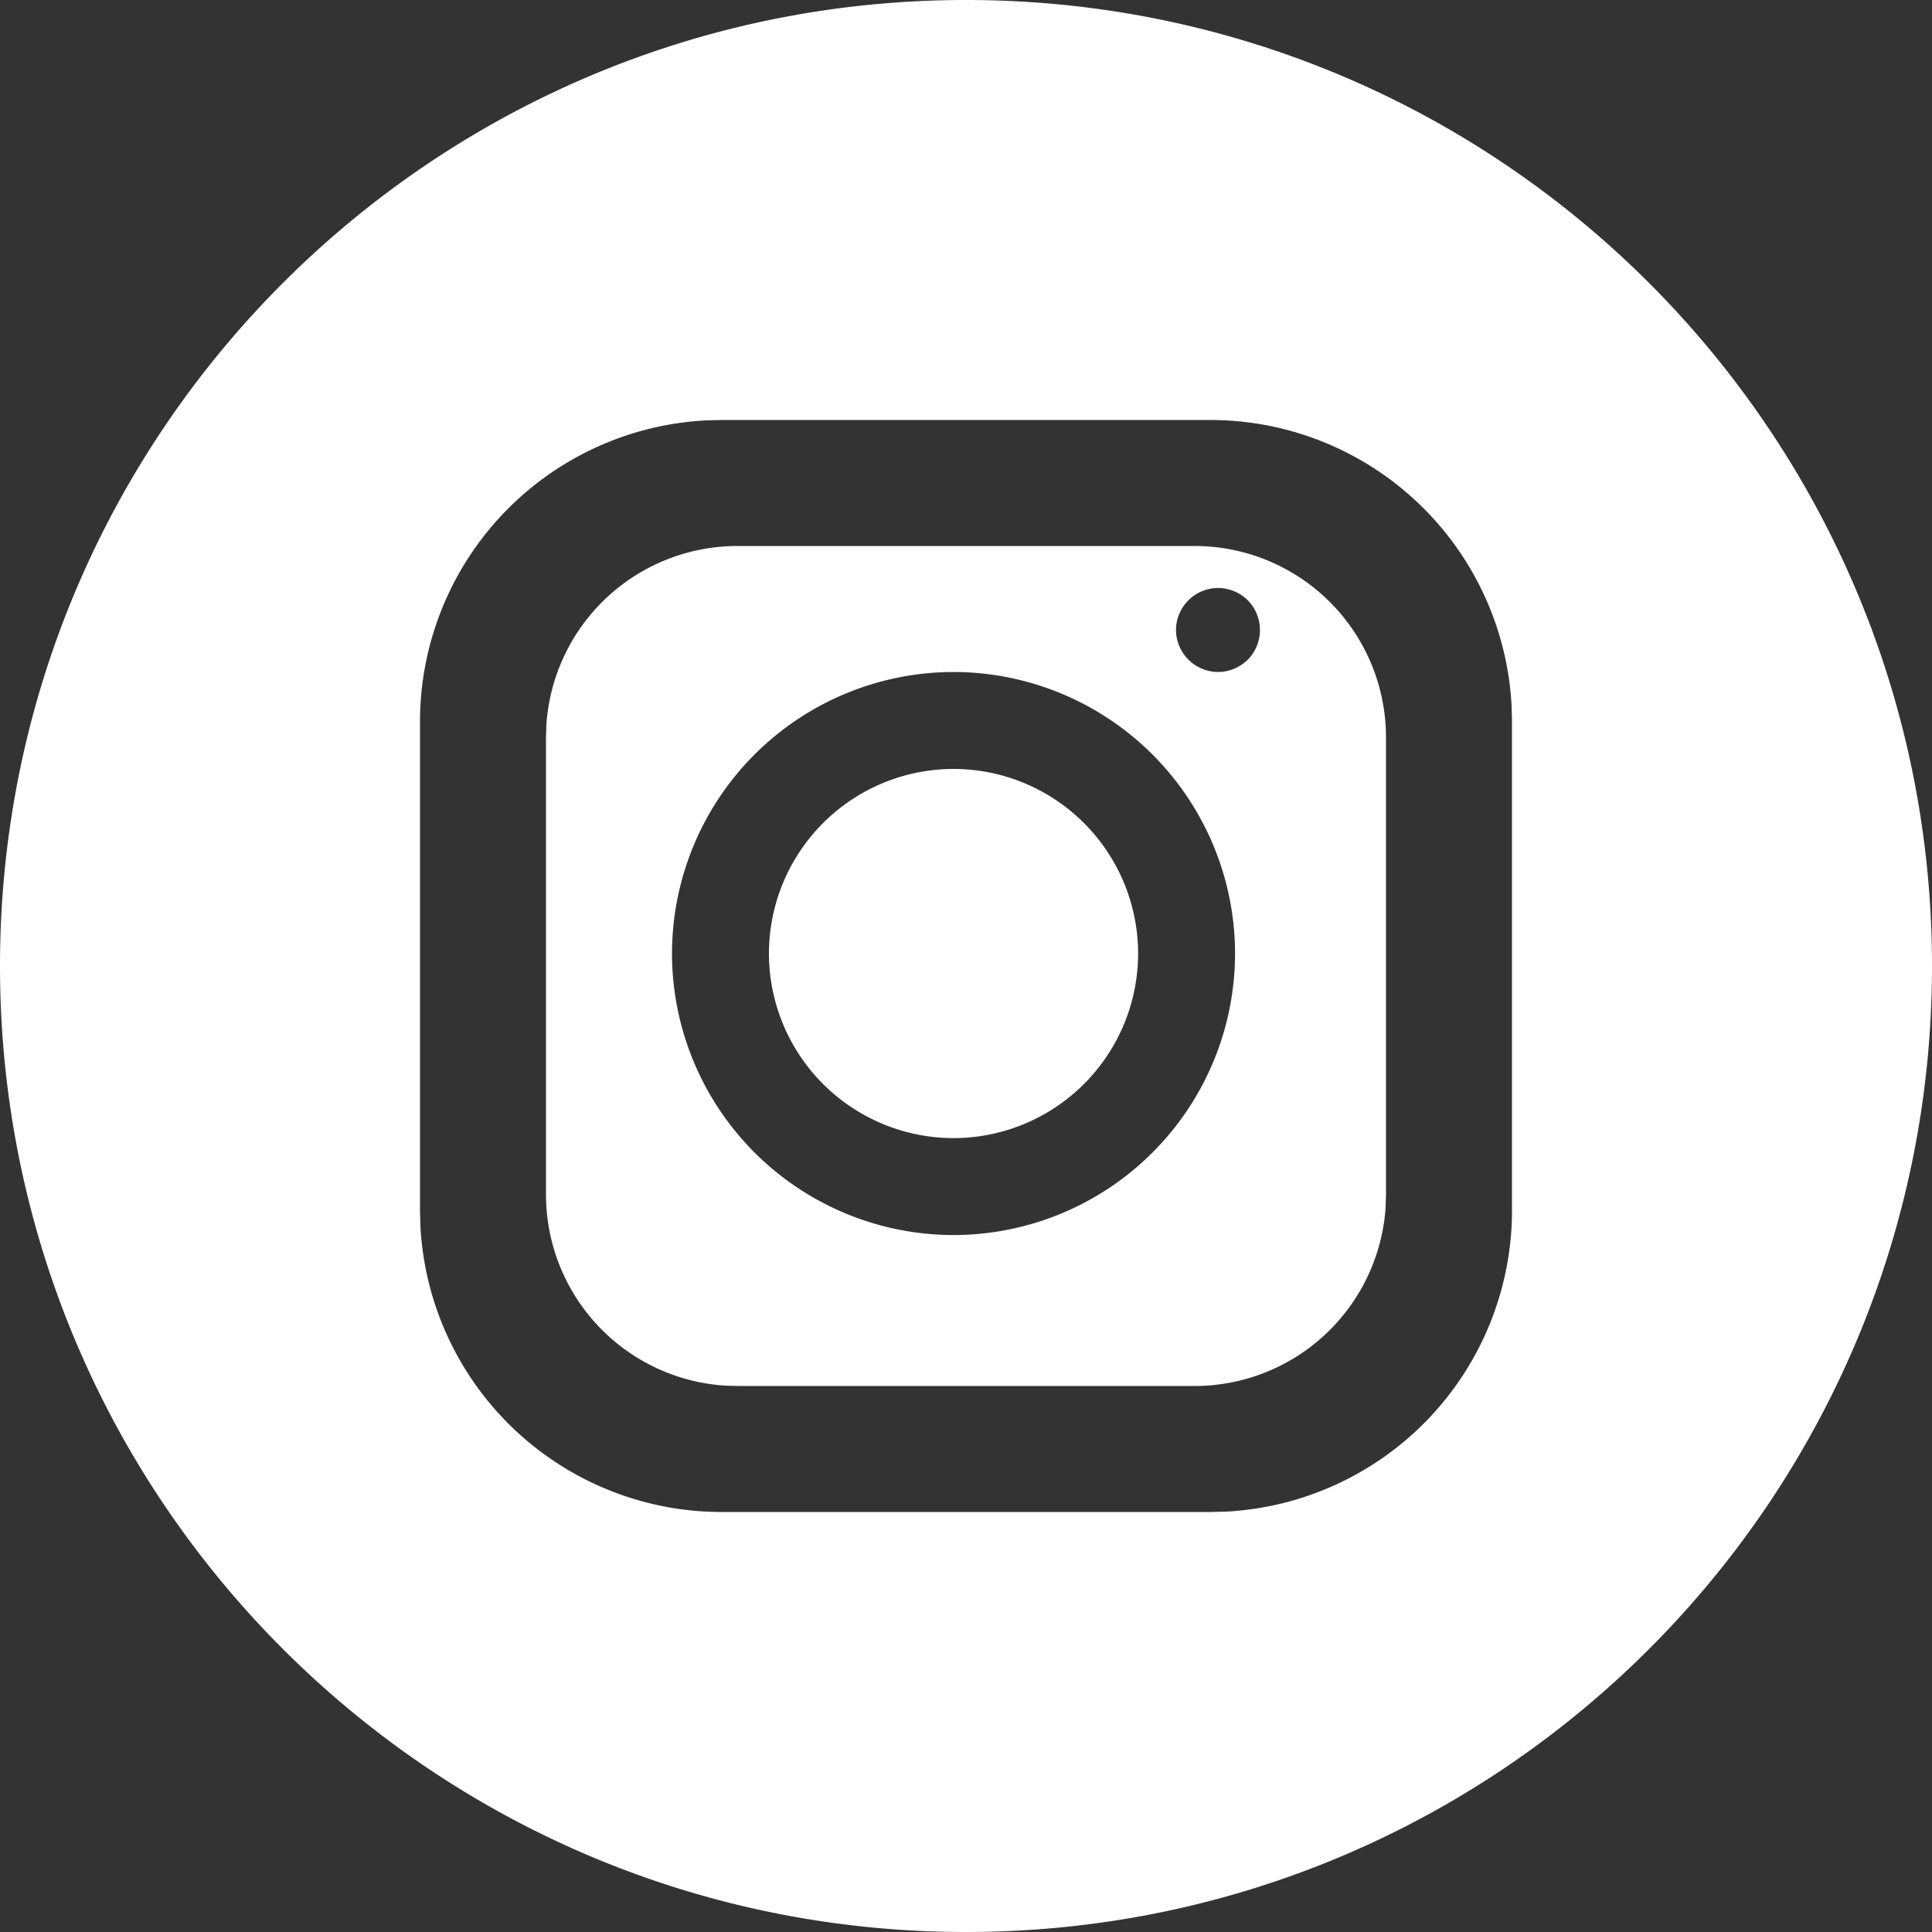
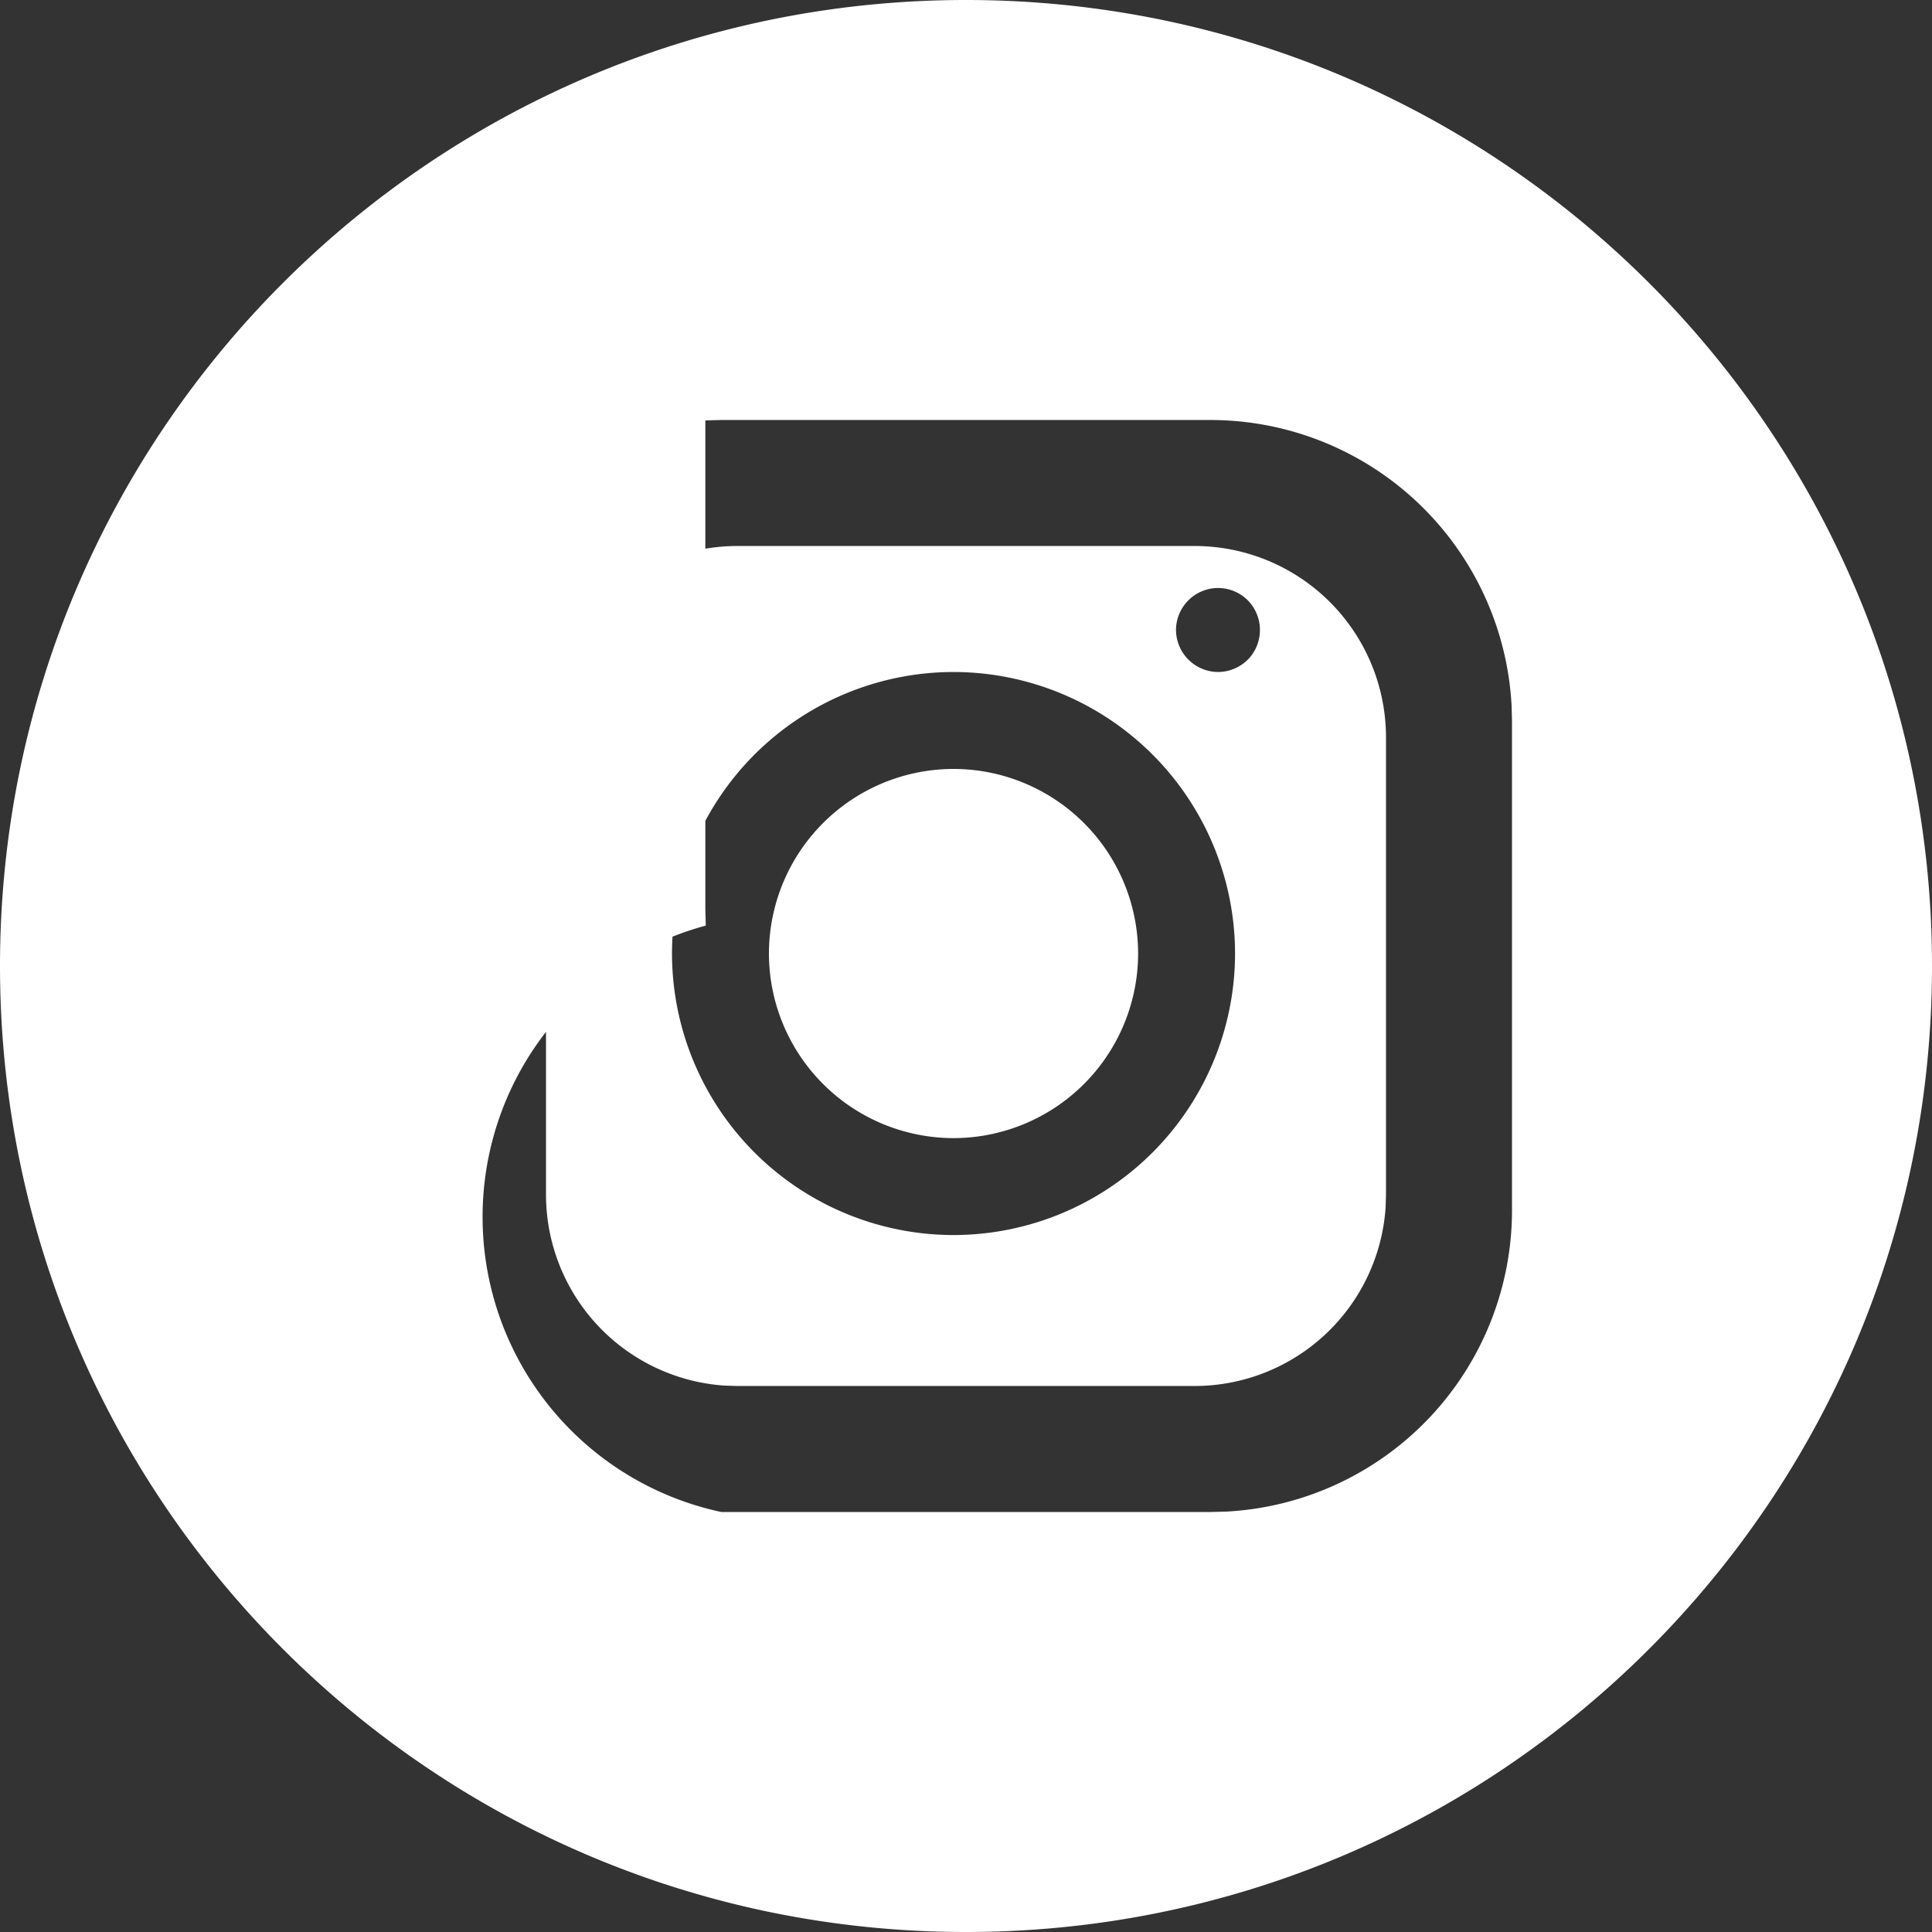
<svg xmlns="http://www.w3.org/2000/svg" width="23" height="23" viewBox="0 0 23 23">
  <rect x="0" y="0" width="23" height="23" fill="#333333" stroke="none" />
  <g fill="none" fill-rule="evenodd">
-     <rect width="1055" height="492" y="33" stroke="#6236FF" stroke-width="4" rx="19" transform="translate(-292 -104)" />
    <g fill="#fff" fill-rule="nonzero">
-       <path d="M11.5 0C17.851 0 23 5.149 23 11.5S17.851 23 11.5 23 0 17.851 0 11.5 5.149 0 11.5 0zm2.912 5H8.587l-.19.005A3.592 3.592 0 0 0 5 8.588v5.824l.005.19A3.592 3.592 0 0 0 8.587 18h5.825l.19-.005A3.592 3.592 0 0 0 18 14.412V8.588l-.005-.19A3.592 3.592 0 0 0 14.412 5zm-.188 1.5A2.279 2.279 0 0 1 16.5 8.776v5.448l-.005.155a2.28 2.28 0 0 1-2.271 2.121H8.776l-.155-.005A2.28 2.28 0 0 1 6.5 14.224V8.776l.005-.155A2.28 2.28 0 0 1 8.776 6.5zM11.352 8A3.355 3.355 0 0 0 8 11.352a3.355 3.355 0 0 0 3.352 3.351 3.355 3.355 0 0 0 3.351-3.351A3.355 3.355 0 0 0 11.352 8zm0 1.154a2.2 2.2 0 0 1 2.197 2.198 2.2 2.2 0 0 1-2.197 2.197 2.2 2.2 0 0 1-2.198-2.197 2.2 2.2 0 0 1 2.198-2.198zM14.5 7a.502.502 0 0 0-.5.5.504.504 0 0 0 .5.5c.132 0 .26-.054.354-.146a.504.504 0 0 0 0-.708A.502.502 0 0 0 14.5 7z" />
+       <path d="M11.5 0C17.851 0 23 5.149 23 11.5S17.851 23 11.5 23 0 17.851 0 11.5 5.149 0 11.5 0zm2.912 5H8.587l-.19.005v5.824l.005.19A3.592 3.592 0 0 0 8.587 18h5.825l.19-.005A3.592 3.592 0 0 0 18 14.412V8.588l-.005-.19A3.592 3.592 0 0 0 14.412 5zm-.188 1.5A2.279 2.279 0 0 1 16.5 8.776v5.448l-.005.155a2.28 2.28 0 0 1-2.271 2.121H8.776l-.155-.005A2.28 2.28 0 0 1 6.5 14.224V8.776l.005-.155A2.28 2.28 0 0 1 8.776 6.5zM11.352 8A3.355 3.355 0 0 0 8 11.352a3.355 3.355 0 0 0 3.352 3.351 3.355 3.355 0 0 0 3.351-3.351A3.355 3.355 0 0 0 11.352 8zm0 1.154a2.2 2.2 0 0 1 2.197 2.198 2.2 2.2 0 0 1-2.197 2.197 2.2 2.2 0 0 1-2.198-2.197 2.2 2.2 0 0 1 2.198-2.198zM14.5 7a.502.502 0 0 0-.5.5.504.504 0 0 0 .5.5c.132 0 .26-.054.354-.146a.504.504 0 0 0 0-.708A.502.502 0 0 0 14.5 7z" />
    </g>
  </g>
</svg>